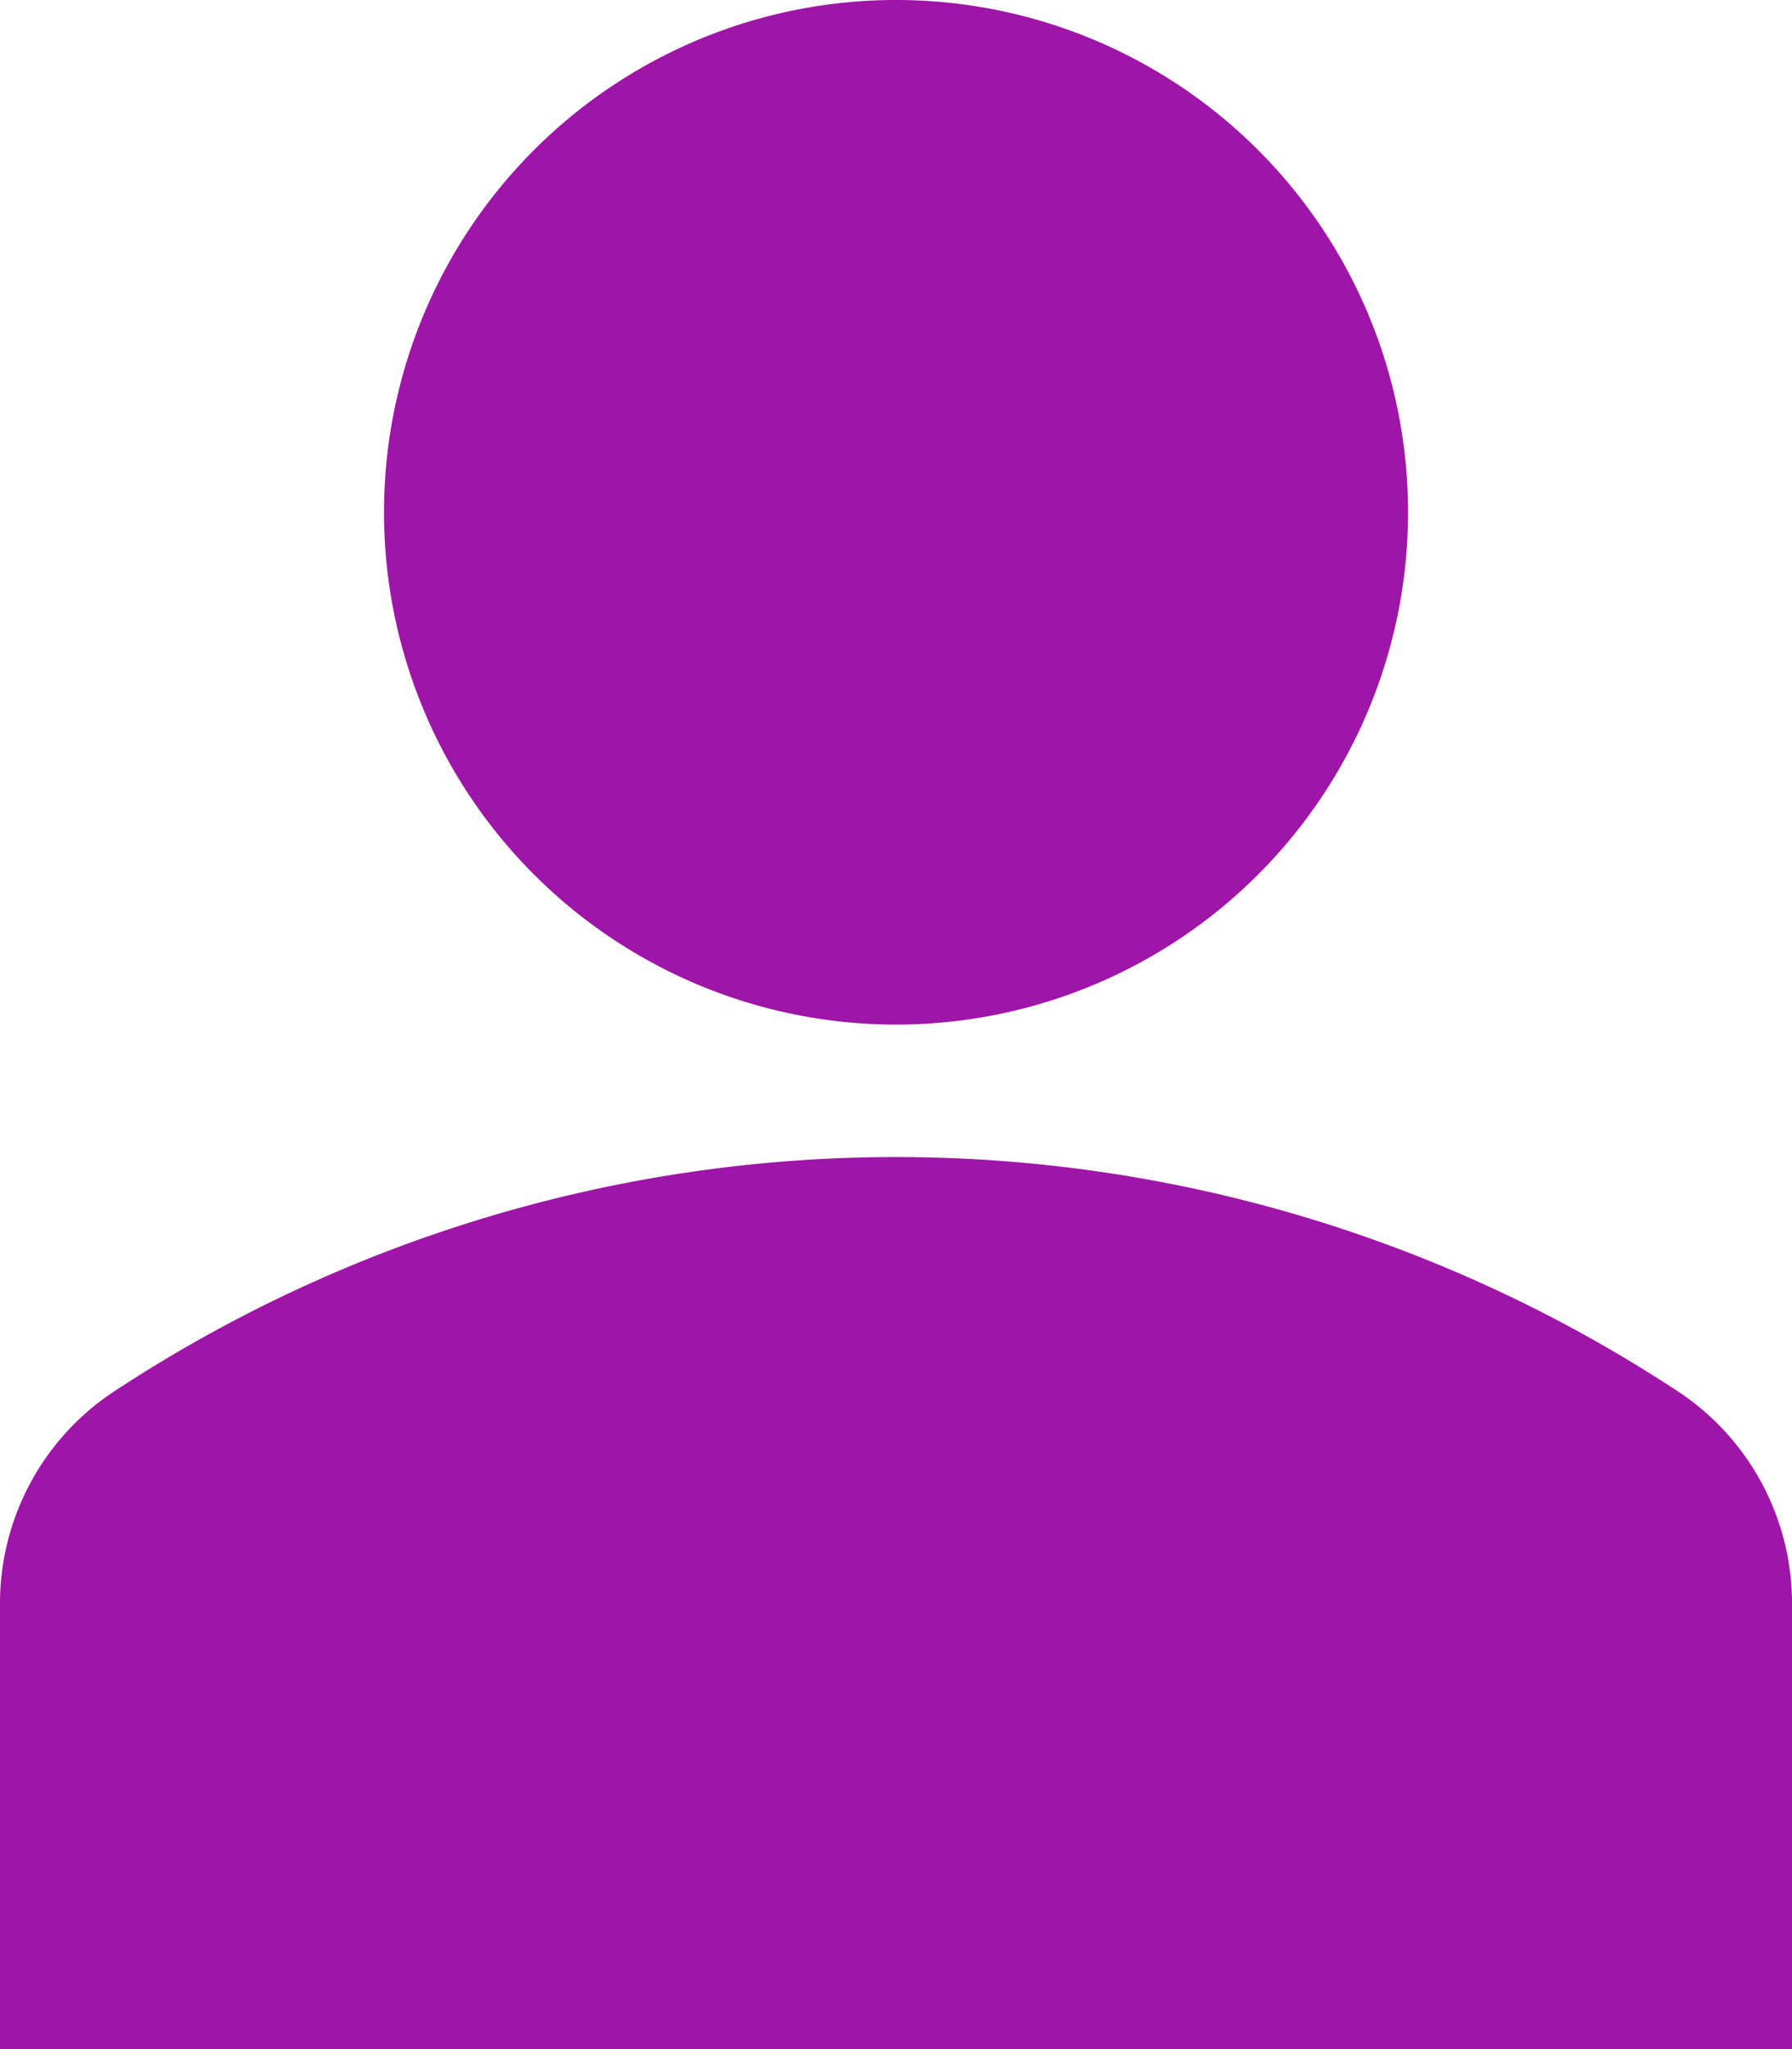
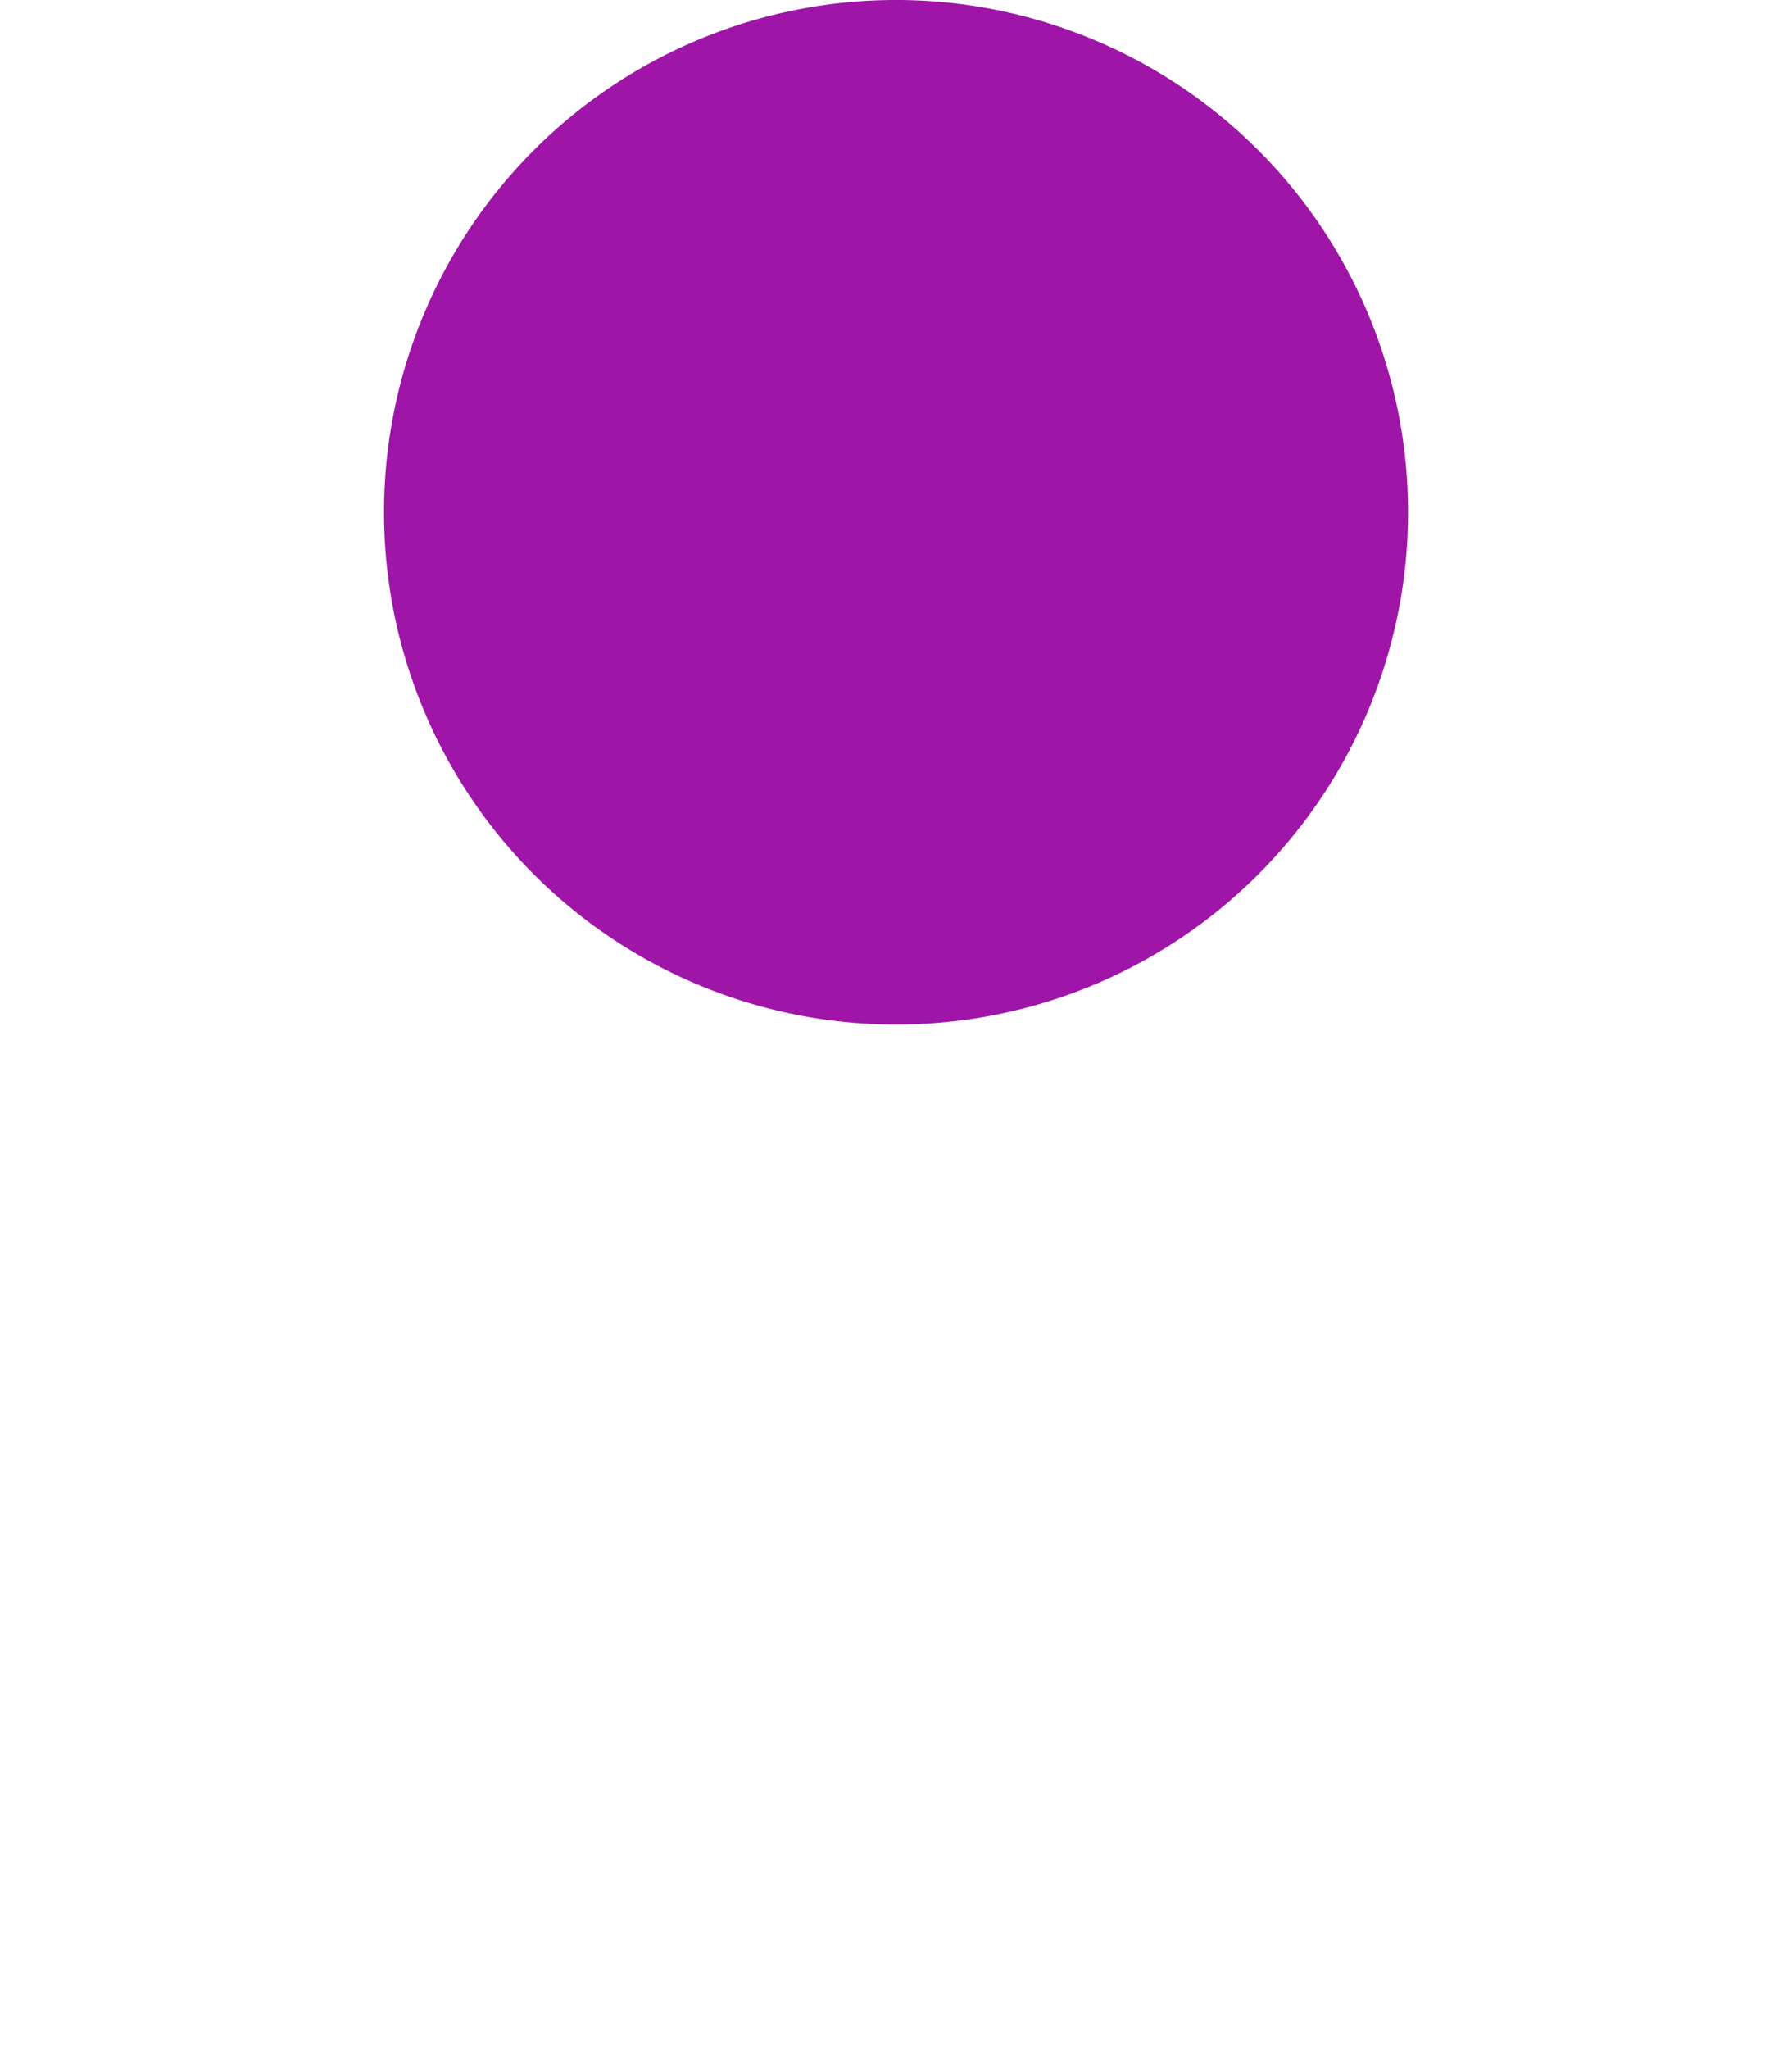
<svg xmlns="http://www.w3.org/2000/svg" width="25.36" height="28.983" viewBox="0 0 25.36 28.983">
  <g id="user" transform="translate(-32.223 0)">
    <path id="Path_18" data-name="Path 18" d="M141.261,2.122a7.246,7.246,0,1,1-10.247,0,7.246,7.246,0,0,1,10.247,0" transform="translate(-91.234 0)" fill="#9e15a7" />
-     <path id="Path_19" data-name="Path 19" d="M56.018,294.473a20.126,20.126,0,0,0-22.229,0,3.593,3.593,0,0,0-1.566,2.991v6.278h25.36v-6.278A3.593,3.593,0,0,0,56.018,294.473Z" transform="translate(0 -274.76)" fill="#9e15a7" />
  </g>
</svg>